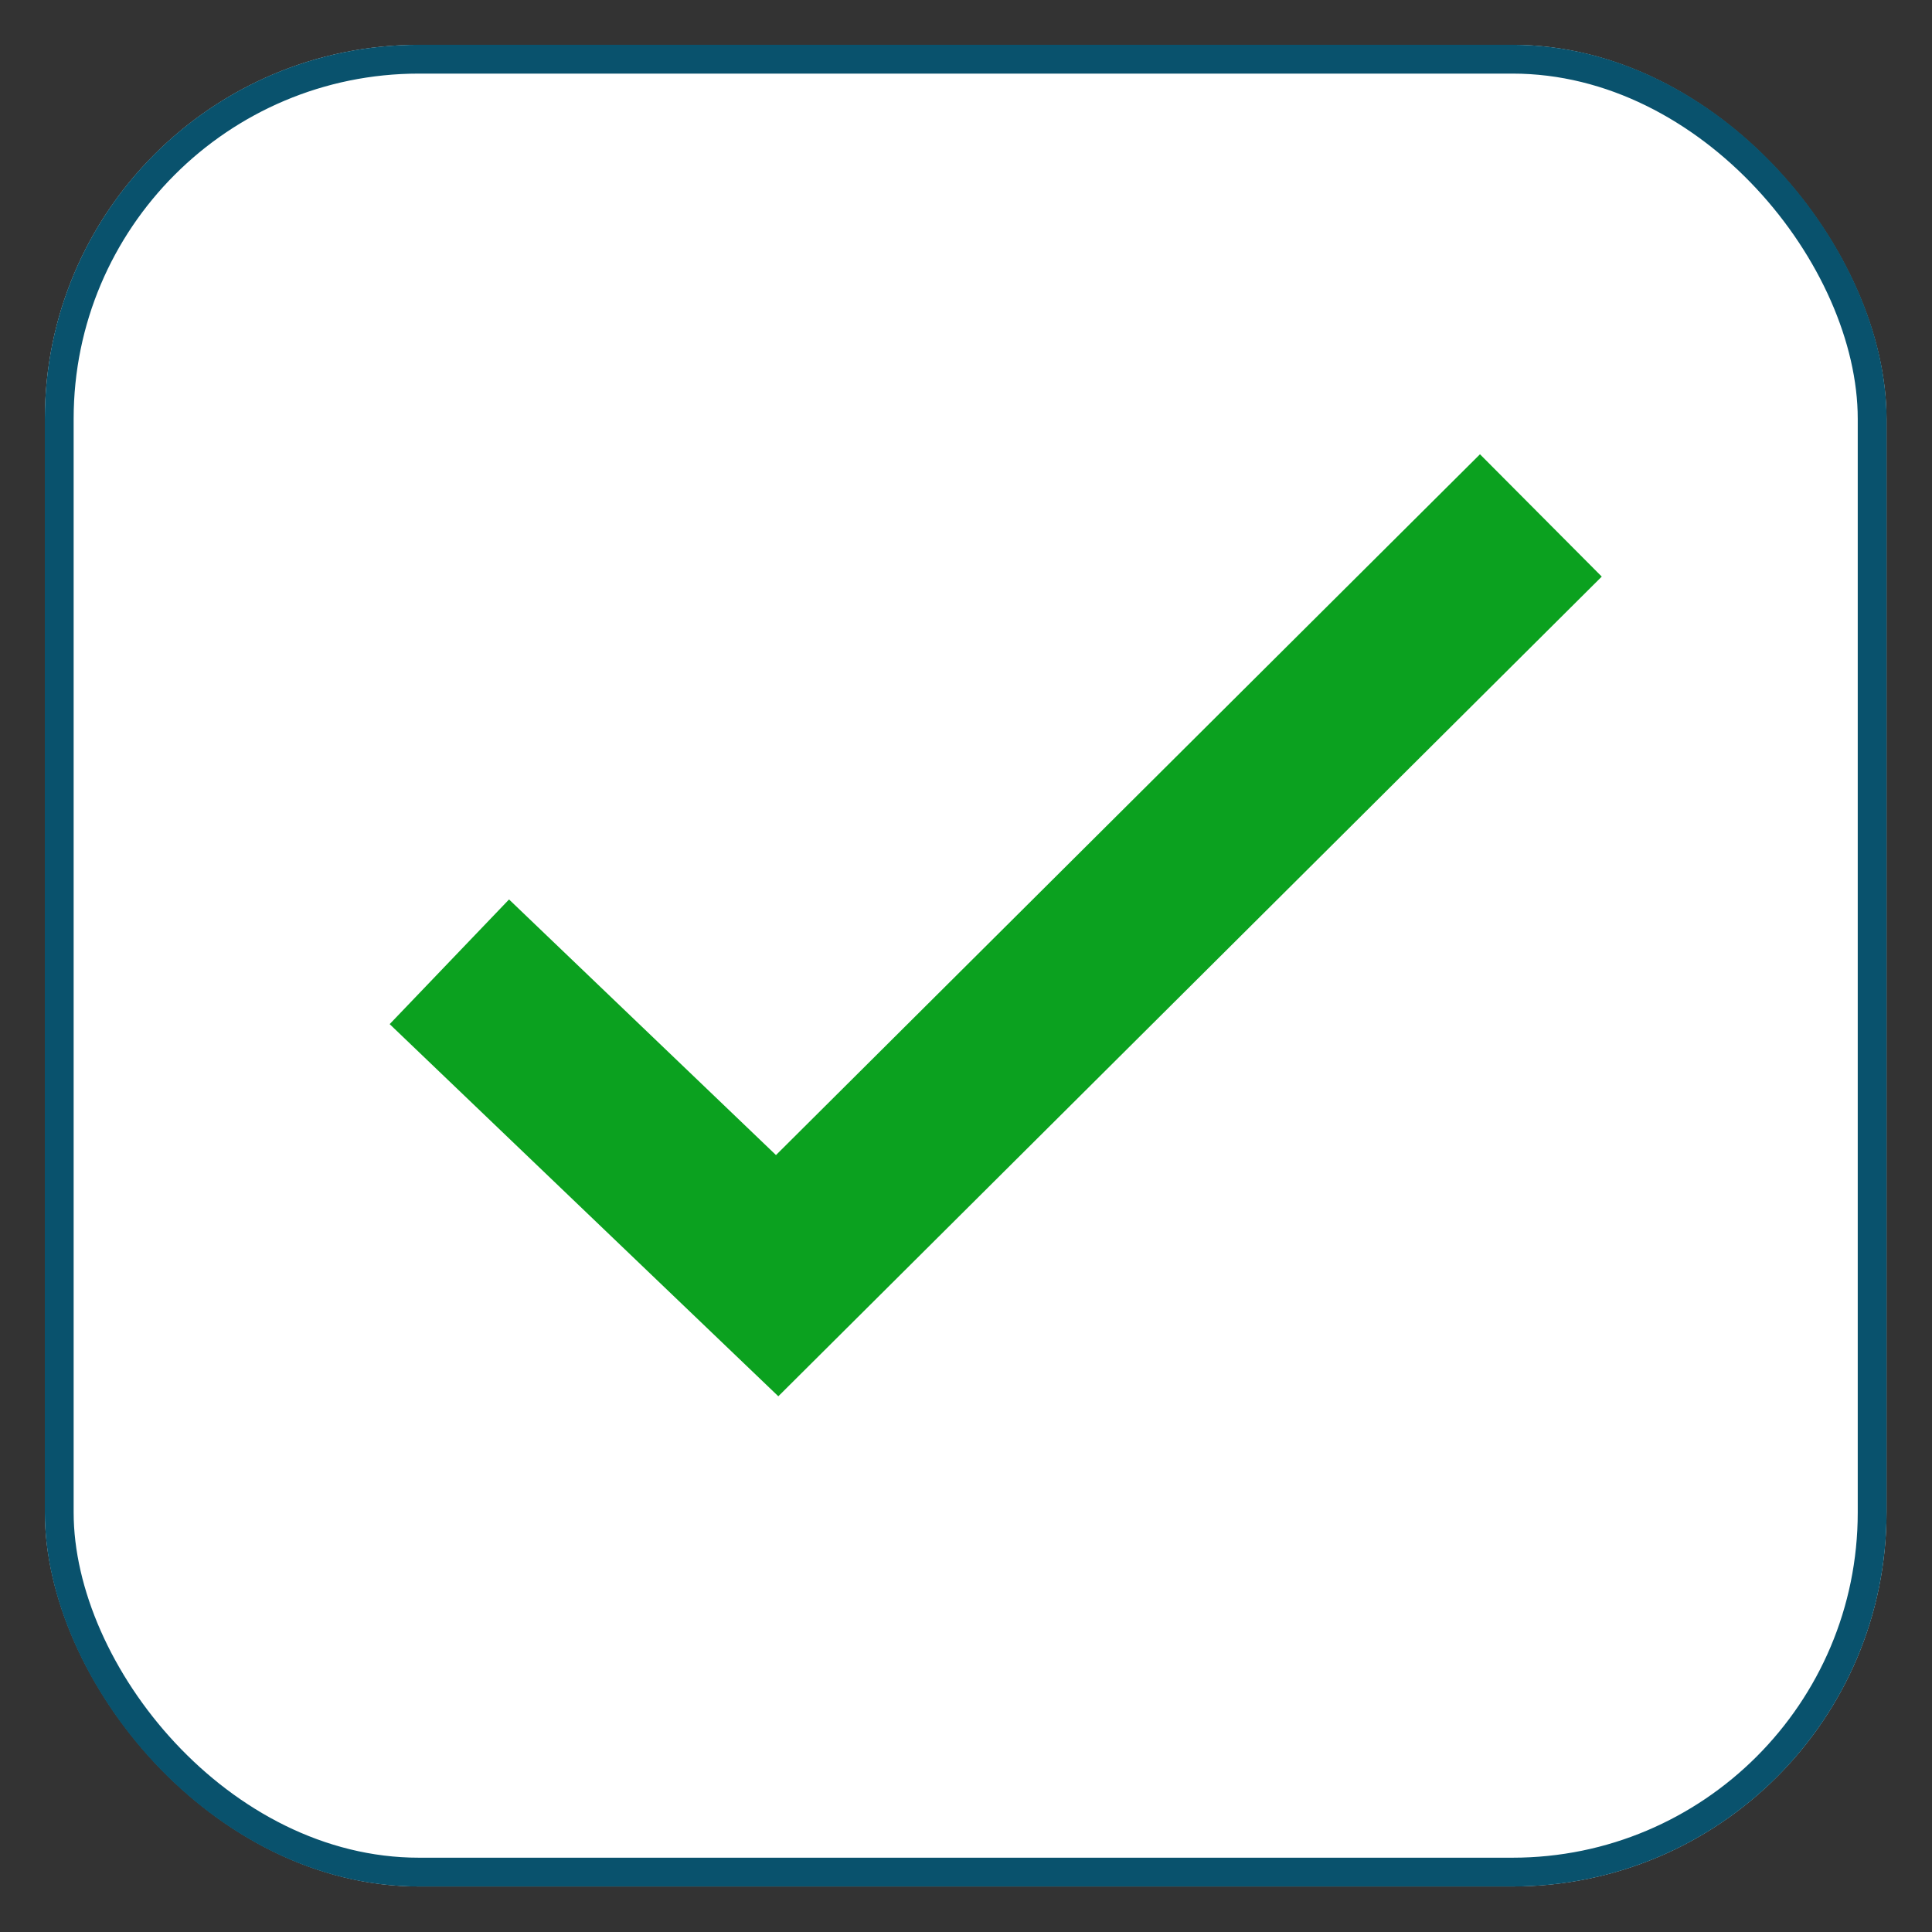
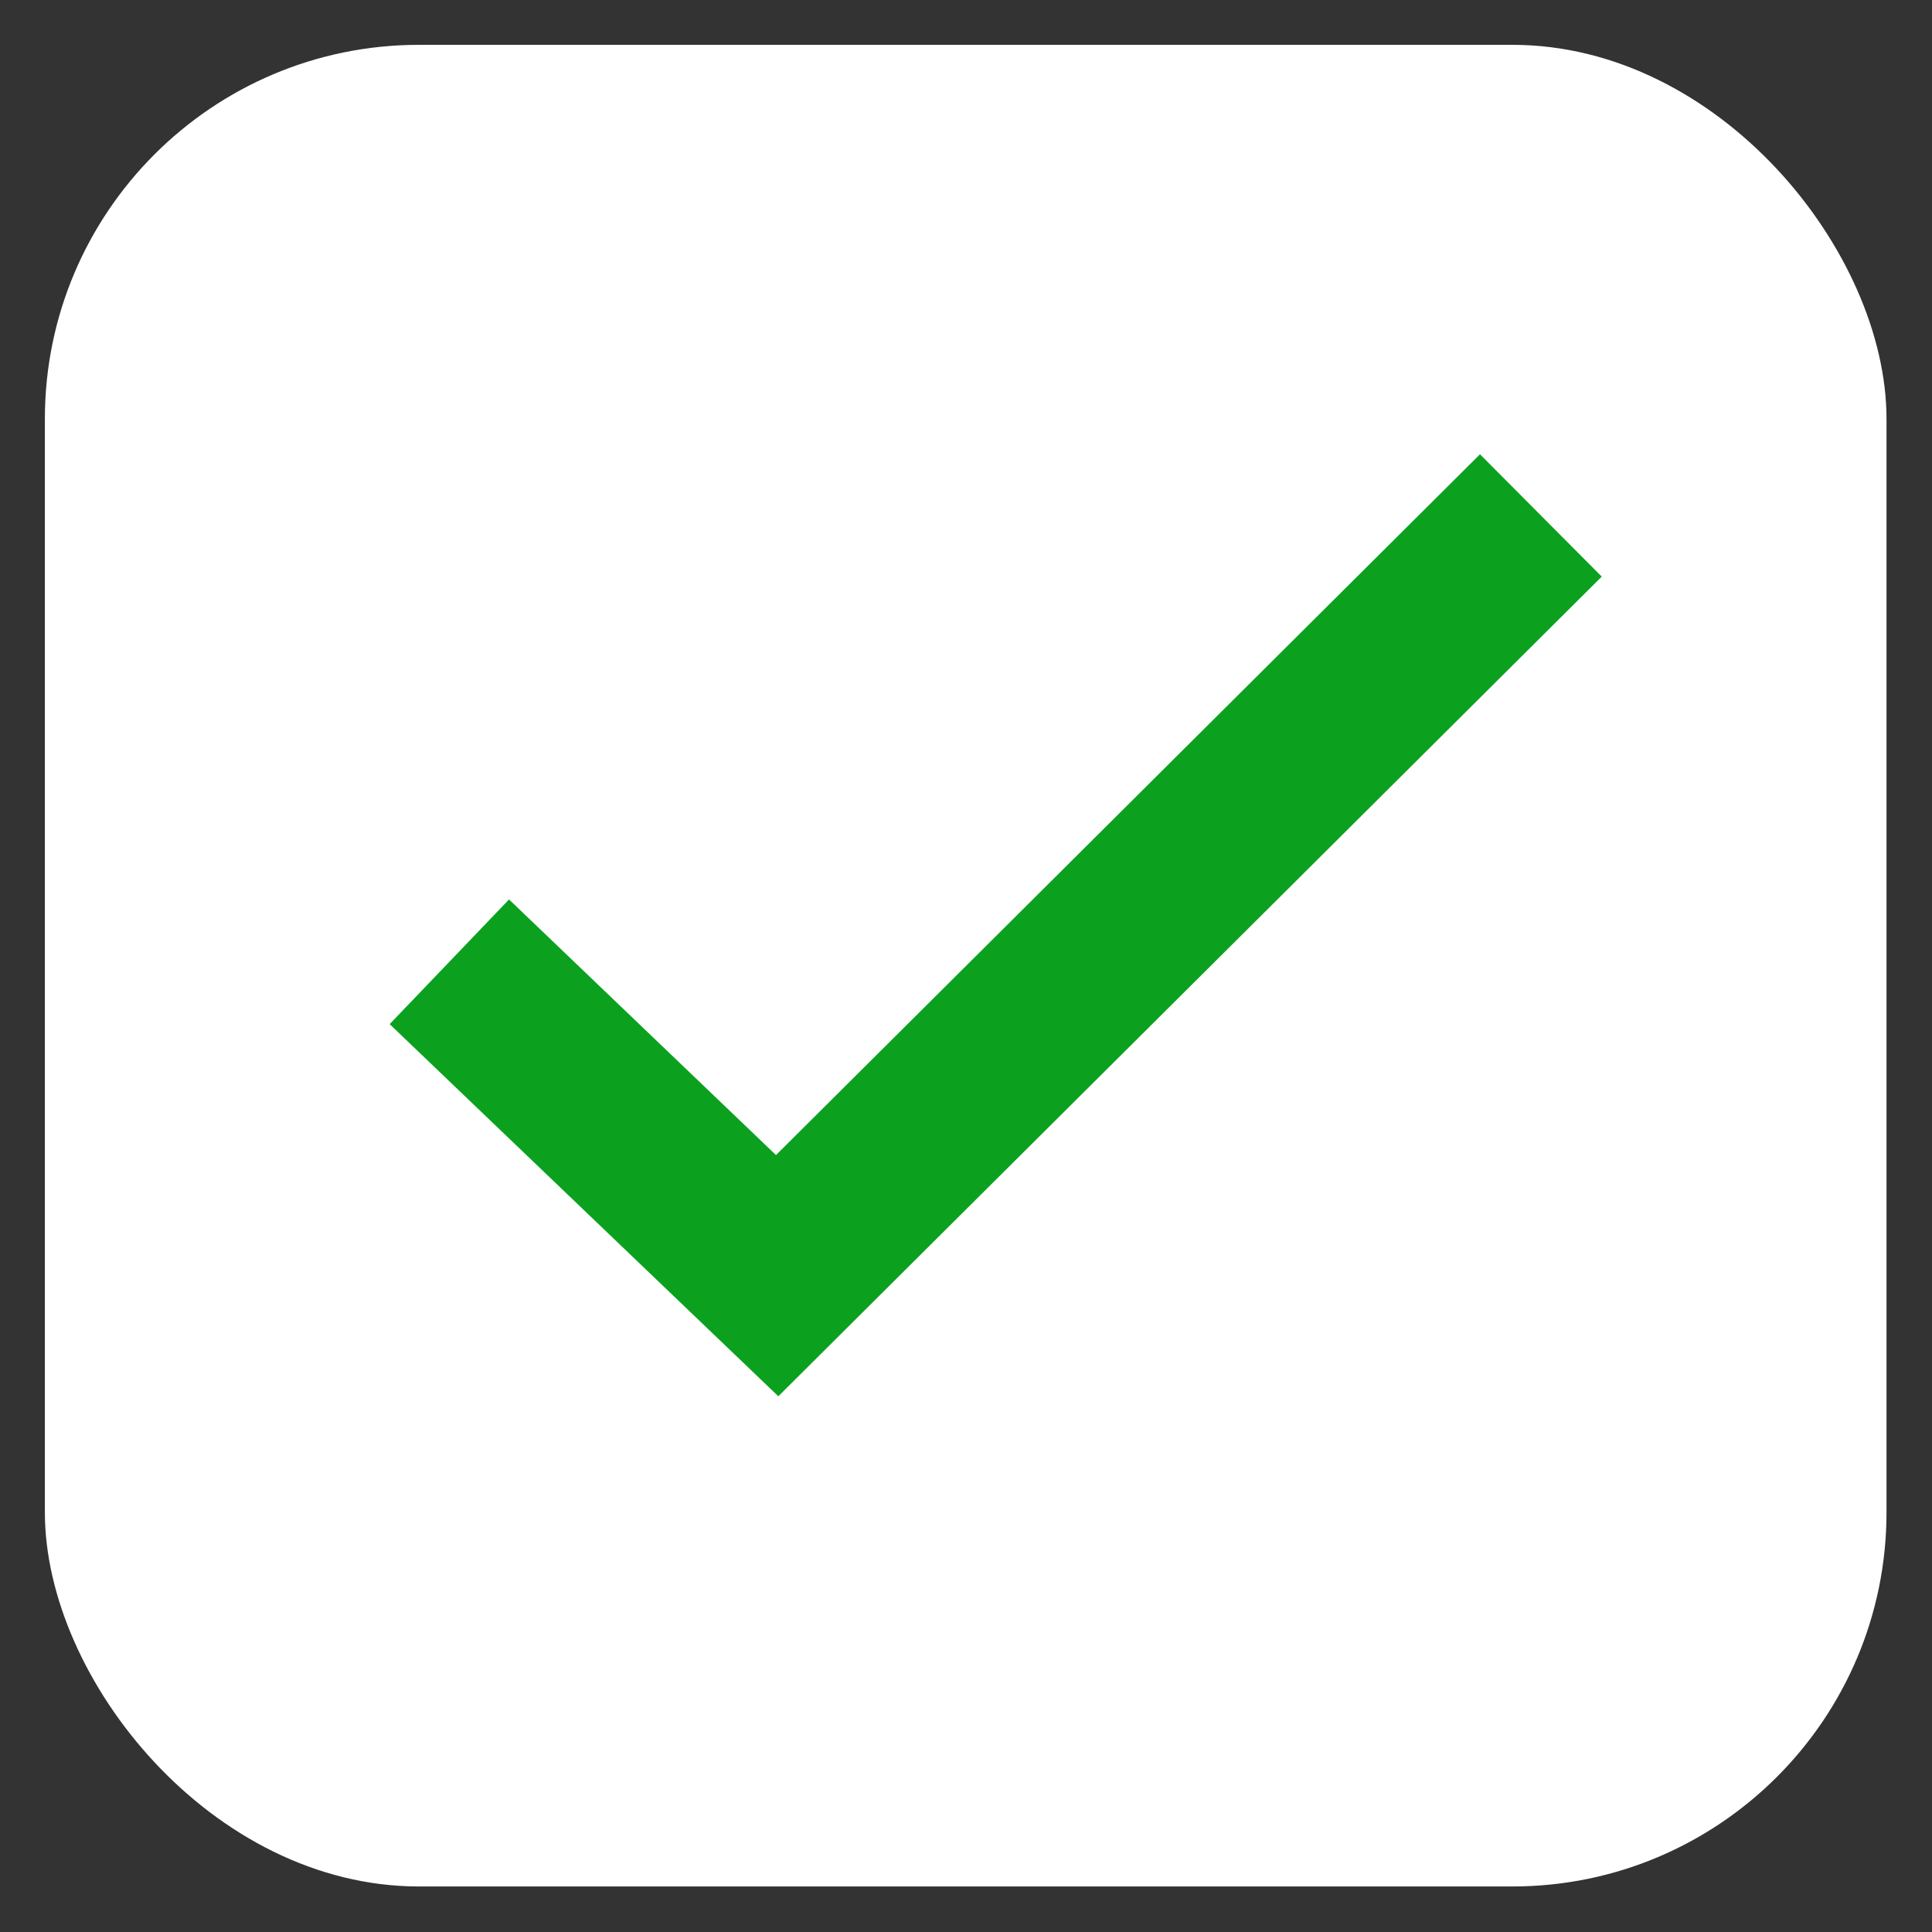
<svg xmlns="http://www.w3.org/2000/svg" xmlns:ns1="http://sodipodi.sourceforge.net/DTD/sodipodi-0.dtd" xmlns:ns2="http://www.inkscape.org/namespaces/inkscape" ns1:docname="vink.svg" ns2:version="1.0 (1.0+r73+1)" id="svg1643" version="1.1" viewBox="0 0 17 17" height="17mm" width="17mm">
  <rect x="0" y="0" width="17" height="17" fill="#333333" stroke="none" />
  <defs id="defs1637" />
  <ns1:namedview ns2:window-maximized="1" ns2:window-y="0" ns2:window-x="0" ns2:window-height="1143" ns2:window-width="1920" showgrid="false" ns2:document-rotation="0" ns2:current-layer="layer1" ns2:document-units="mm" ns2:cy="54.021169" ns2:cx="53.43886" ns2:zoom="7.9195959" ns2:pageshadow="2" ns2:pageopacity="0.0" borderopacity="1.0" bordercolor="#666666" pagecolor="#ffffff" id="base" />
  <g id="layer1" ns2:groupmode="layer" ns2:label="Laag 1">
    <g transform="matrix(0.957,0,0,0.957,-14.075,-14.395)" id="g1705">
      <rect y="15.454" x="15.12" id="rect220" stroke="none" rx="3.44" height="16.933" width="16.933" style="fill:#ffffff;stroke-width:0.265" />
-       <rect id="rect222" fill="none" rx="3.307" height="16.669" width="16.669" y="15.586" x="15.252" style="stroke:#09526d;stroke-width:0.265" />
      <path id="Path_318" data-name="Path 318" d="m 18.839,23.885 3.014,2.886 7.022,-6.99" fill="none" stroke="#0ba11f" stroke-width="1.587" />
    </g>
  </g>
</svg>